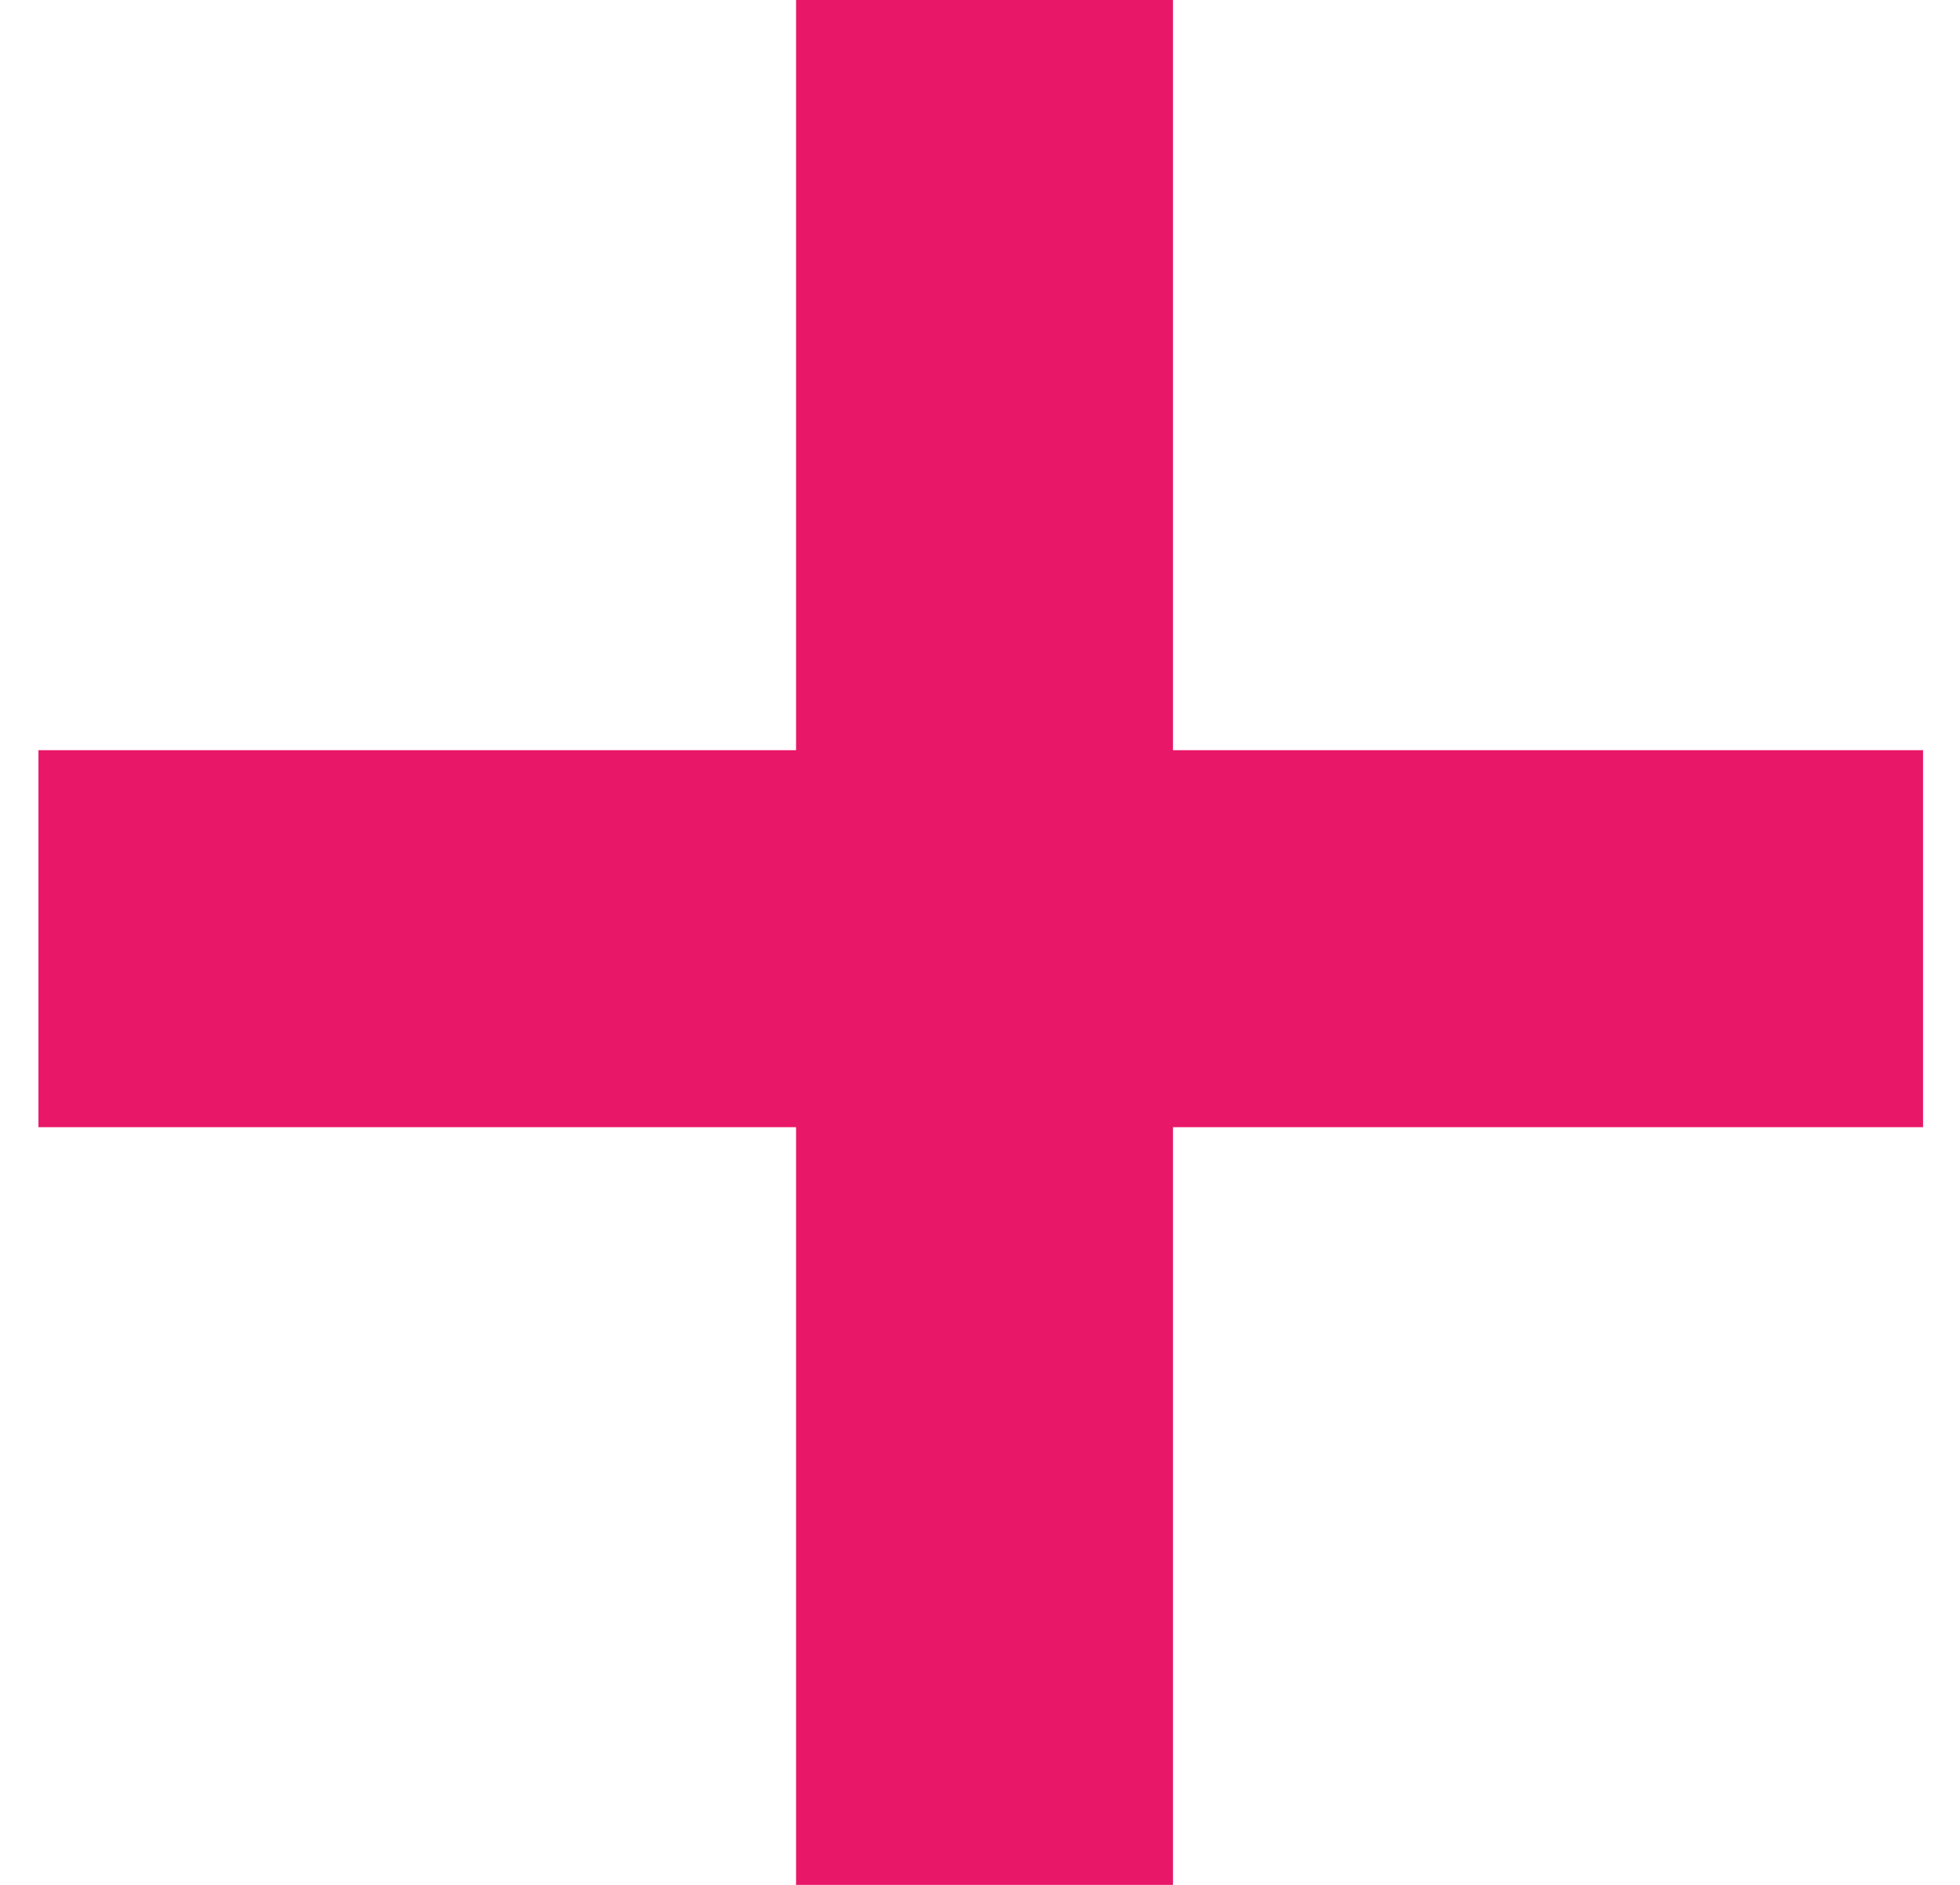
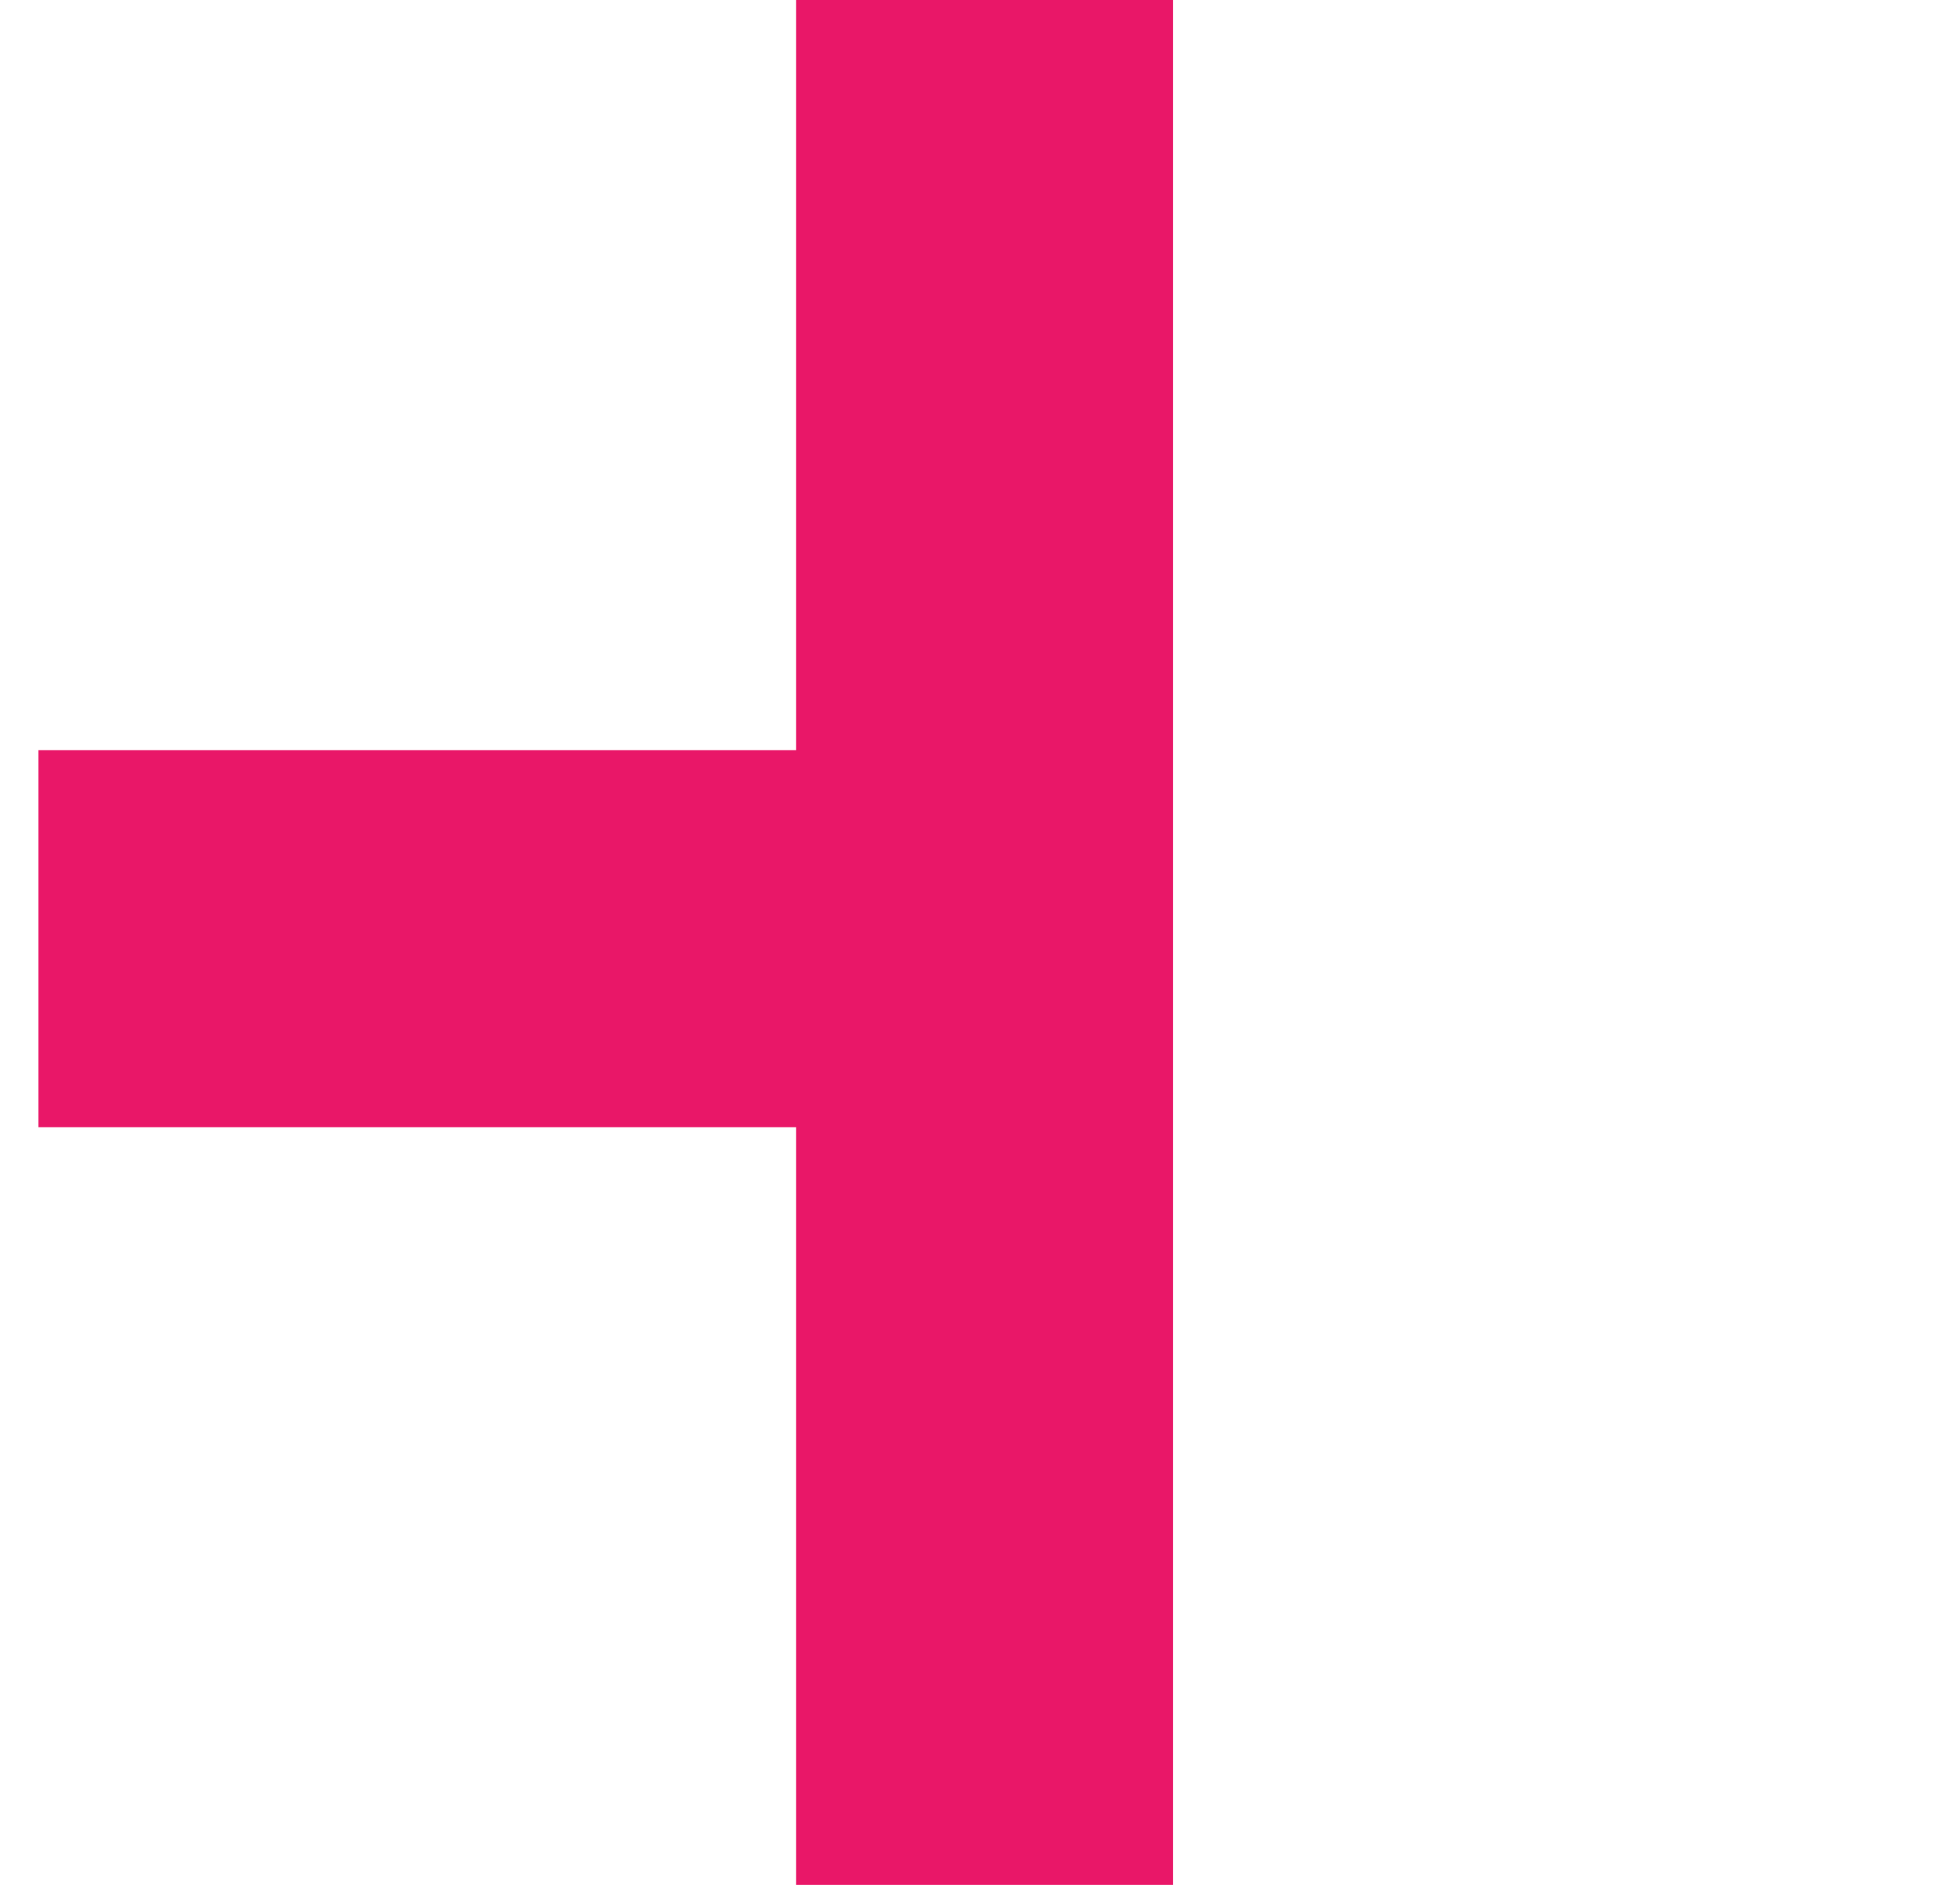
<svg xmlns="http://www.w3.org/2000/svg" width="26" height="25" viewBox="0 0 26 25" fill="none">
-   <path d="M10.56 25V14.95H0.51V9.95H10.56V0H15.56V9.95H25.51V14.95H15.56V25H10.56Z" fill="#E91768" />
+   <path d="M10.56 25V14.95H0.51V9.95H10.56V0H15.56V9.95H25.51H15.56V25H10.56Z" fill="#E91768" />
</svg>